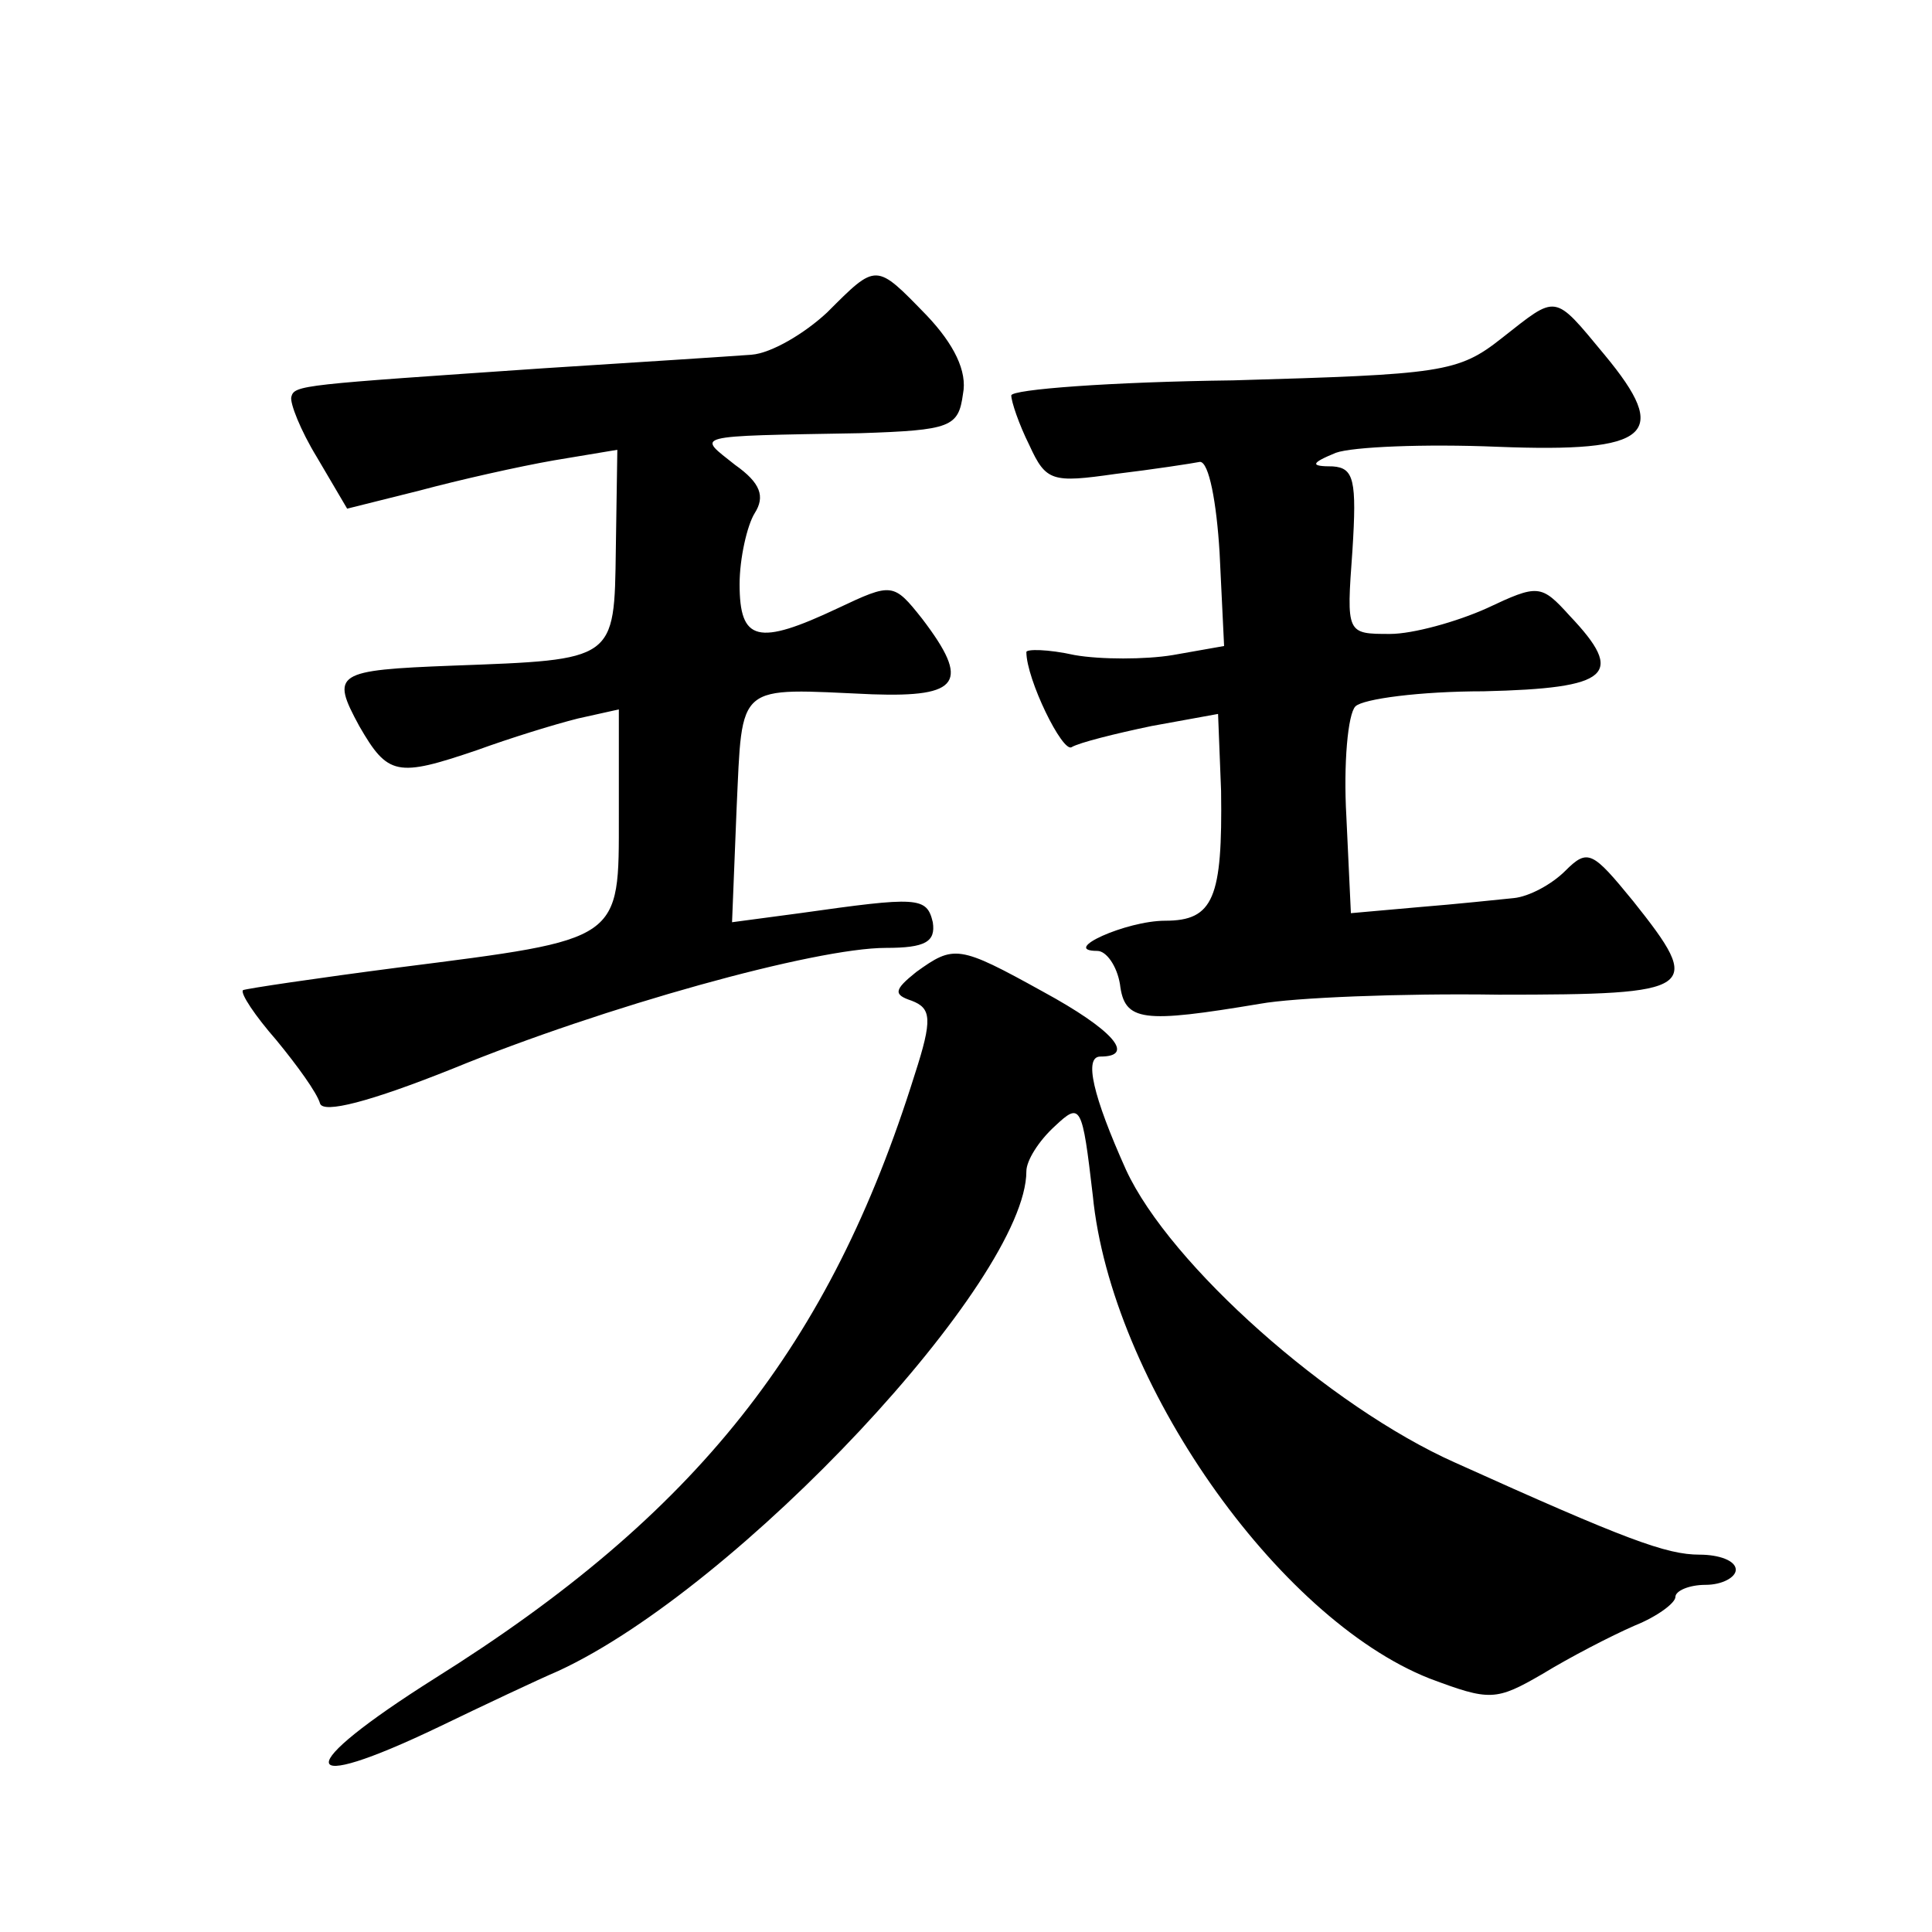
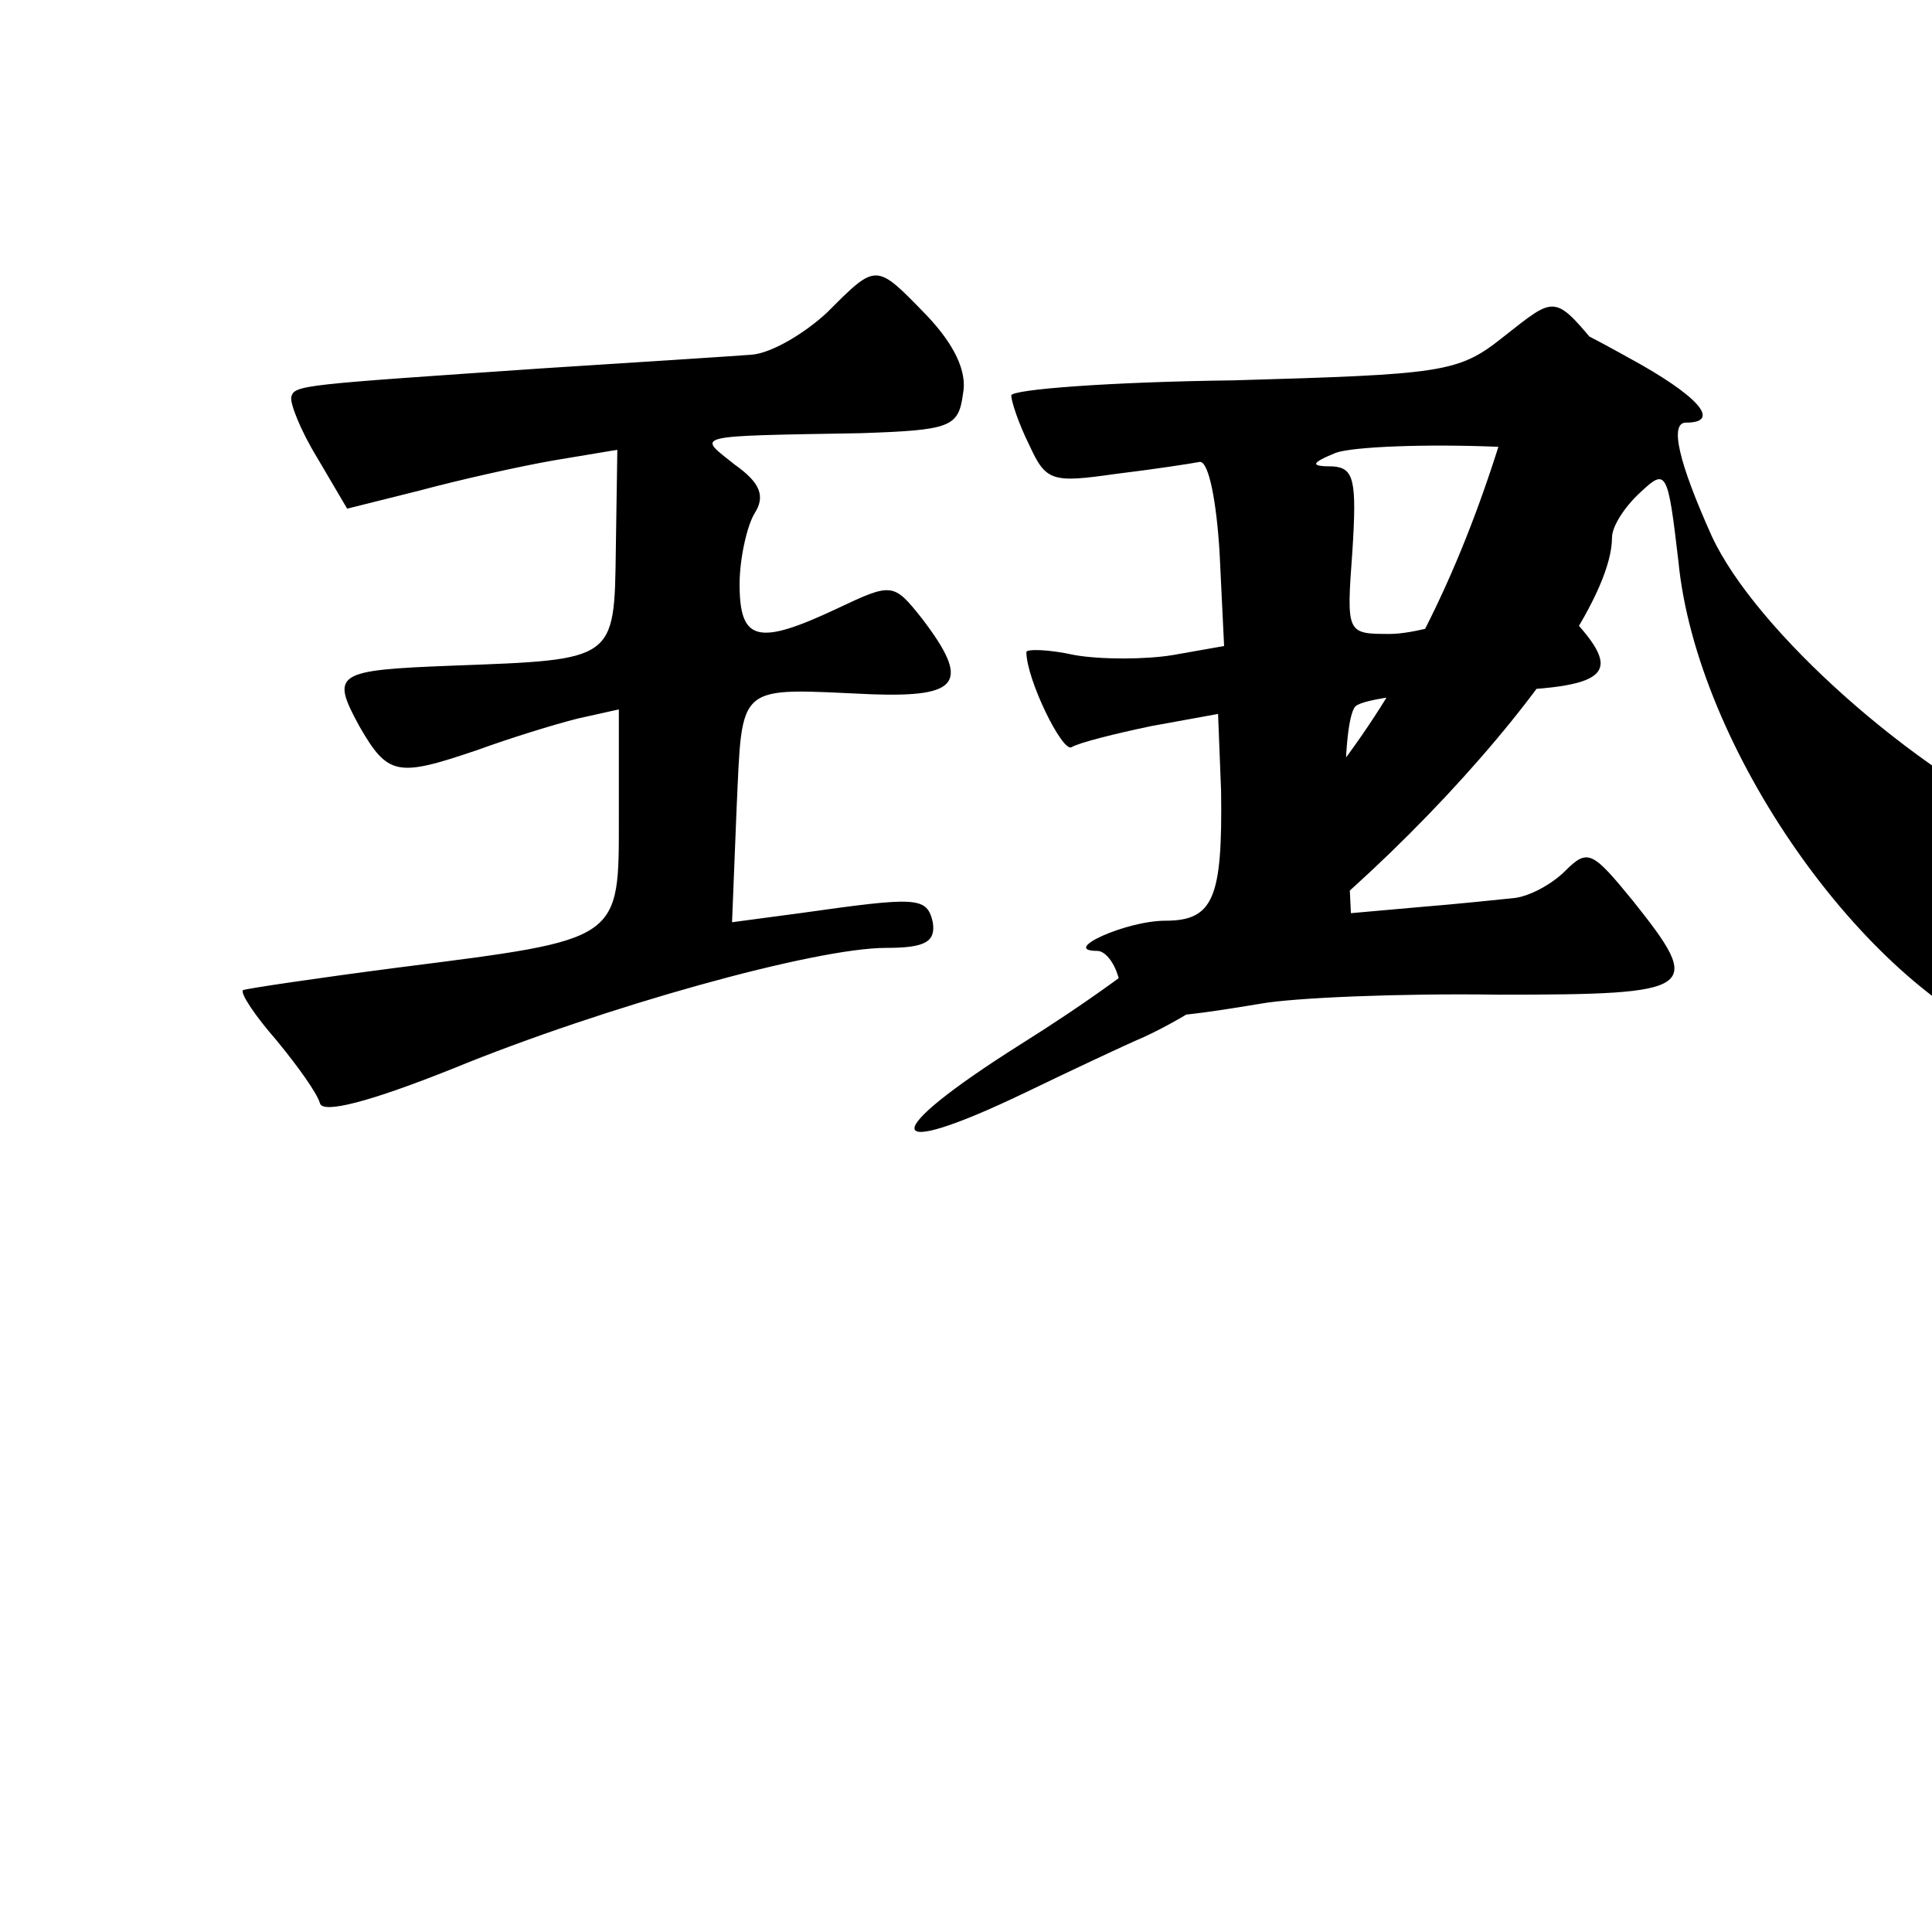
<svg xmlns="http://www.w3.org/2000/svg" version="1.0" width="128pt" height="128pt" viewBox="0 0 128 128" preserveAspectRatio="xMidYMid meet">
  <g transform="translate(0,128) scale(0.1,-0.1)" fill="#0" stroke="none">
-     <path d="M548 1073 c-15 -14 -37 -27 -50 -28 -13 -1 -75 -5 -138 -9 -160 -11 -165 -11 -167 -19 -1 -4 6 -22 17 -40 l20 -34 48 12 c26 7 66 16 89 20 l42 7 -1 -66 c-1 -74 0 -73 -108 -77 -78 -3 -81 -5 -62 -40 19 -33 25 -34 78 -16 22 8 51 17 67 21 l27 6 0 -70 c0 -84 3 -82 -146 -101 -54 -7 -101 -14 -103 -15 -2 -2 8 -17 22 -33 14 -17 27 -35 29 -42 2 -7 33 1 88 23 100 41 240 80 287 80 26 0 33 4 31 17 -4 17 -10 17 -88 6 l-45 -6 3 75 c4 85 -1 80 90 76 58 -2 65 8 33 50 -19 24 -20 24 -56 7 -53 -25 -65 -22 -65 16 0 17 5 39 10 47 7 11 4 20 -13 32 -25 20 -31 19 83 21 60 2 65 4 68 26 3 15 -6 33 -24 52 -34 35 -33 35 -66 2z M995 1056 c-29 -23 -40 -24 -178 -28 -81 -1 -147 -6 -147 -10 0 -4 5 -19 12 -33 11 -24 15 -25 57 -19 25 3 51 7 56 8 6 0 11 -27 13 -60 l3 -62 -34 -6 c-18 -3 -48 -3 -65 0 -18 4 -32 4 -32 2 0 -18 24 -67 30 -63 5 3 29 9 53 14 l44 8 2 -51 c1 -71 -5 -86 -37 -86 -26 0 -70 -20 -45 -20 6 0 13 -10 15 -22 3 -25 15 -26 93 -13 22 4 93 7 158 6 132 0 136 3 89 62 -27 33 -30 35 -45 20 -9 -9 -24 -17 -34 -18 -10 -1 -38 -4 -63 -6 l-45 -4 -3 64 c-2 35 1 68 6 73 5 5 43 10 85 10 84 2 94 11 57 50 -19 21 -21 21 -55 5 -20 -9 -49 -17 -64 -17 -29 0 -29 0 -25 55 3 47 1 55 -13 56 -15 0 -15 2 2 9 11 4 59 6 107 4 102 -4 115 8 71 61 -34 41 -31 40 -68 11z M607 636 c-15 -12 -15 -15 -3 -19 13 -5 14 -12 2 -49 -56 -179 -144 -291 -318 -400 -95 -60 -93 -78 3 -32 29 14 65 31 79 37 119 55 310 259 310 331 0 7 8 20 19 30 17 16 18 14 25 -46 12 -123 122 -280 223 -320 40 -15 44 -15 75 3 18 11 45 25 61 32 15 6 27 15 27 19 0 4 9 8 20 8 11 0 20 5 20 10 0 6 -11 10 -24 10 -22 0 -49 10 -162 61 -83 37 -189 131 -218 194 -22 49 -28 75 -17 75 24 0 8 18 -38 43 -56 31 -59 31 -84 13z" />
+     <path d="M548 1073 c-15 -14 -37 -27 -50 -28 -13 -1 -75 -5 -138 -9 -160 -11 -165 -11 -167 -19 -1 -4 6 -22 17 -40 l20 -34 48 12 c26 7 66 16 89 20 l42 7 -1 -66 c-1 -74 0 -73 -108 -77 -78 -3 -81 -5 -62 -40 19 -33 25 -34 78 -16 22 8 51 17 67 21 l27 6 0 -70 c0 -84 3 -82 -146 -101 -54 -7 -101 -14 -103 -15 -2 -2 8 -17 22 -33 14 -17 27 -35 29 -42 2 -7 33 1 88 23 100 41 240 80 287 80 26 0 33 4 31 17 -4 17 -10 17 -88 6 l-45 -6 3 75 c4 85 -1 80 90 76 58 -2 65 8 33 50 -19 24 -20 24 -56 7 -53 -25 -65 -22 -65 16 0 17 5 39 10 47 7 11 4 20 -13 32 -25 20 -31 19 83 21 60 2 65 4 68 26 3 15 -6 33 -24 52 -34 35 -33 35 -66 2z M995 1056 c-29 -23 -40 -24 -178 -28 -81 -1 -147 -6 -147 -10 0 -4 5 -19 12 -33 11 -24 15 -25 57 -19 25 3 51 7 56 8 6 0 11 -27 13 -60 l3 -62 -34 -6 c-18 -3 -48 -3 -65 0 -18 4 -32 4 -32 2 0 -18 24 -67 30 -63 5 3 29 9 53 14 l44 8 2 -51 c1 -71 -5 -86 -37 -86 -26 0 -70 -20 -45 -20 6 0 13 -10 15 -22 3 -25 15 -26 93 -13 22 4 93 7 158 6 132 0 136 3 89 62 -27 33 -30 35 -45 20 -9 -9 -24 -17 -34 -18 -10 -1 -38 -4 -63 -6 l-45 -4 -3 64 c-2 35 1 68 6 73 5 5 43 10 85 10 84 2 94 11 57 50 -19 21 -21 21 -55 5 -20 -9 -49 -17 -64 -17 -29 0 -29 0 -25 55 3 47 1 55 -13 56 -15 0 -15 2 2 9 11 4 59 6 107 4 102 -4 115 8 71 61 -34 41 -31 40 -68 11z c-15 -12 -15 -15 -3 -19 13 -5 14 -12 2 -49 -56 -179 -144 -291 -318 -400 -95 -60 -93 -78 3 -32 29 14 65 31 79 37 119 55 310 259 310 331 0 7 8 20 19 30 17 16 18 14 25 -46 12 -123 122 -280 223 -320 40 -15 44 -15 75 3 18 11 45 25 61 32 15 6 27 15 27 19 0 4 9 8 20 8 11 0 20 5 20 10 0 6 -11 10 -24 10 -22 0 -49 10 -162 61 -83 37 -189 131 -218 194 -22 49 -28 75 -17 75 24 0 8 18 -38 43 -56 31 -59 31 -84 13z" />
  </g>
</svg>